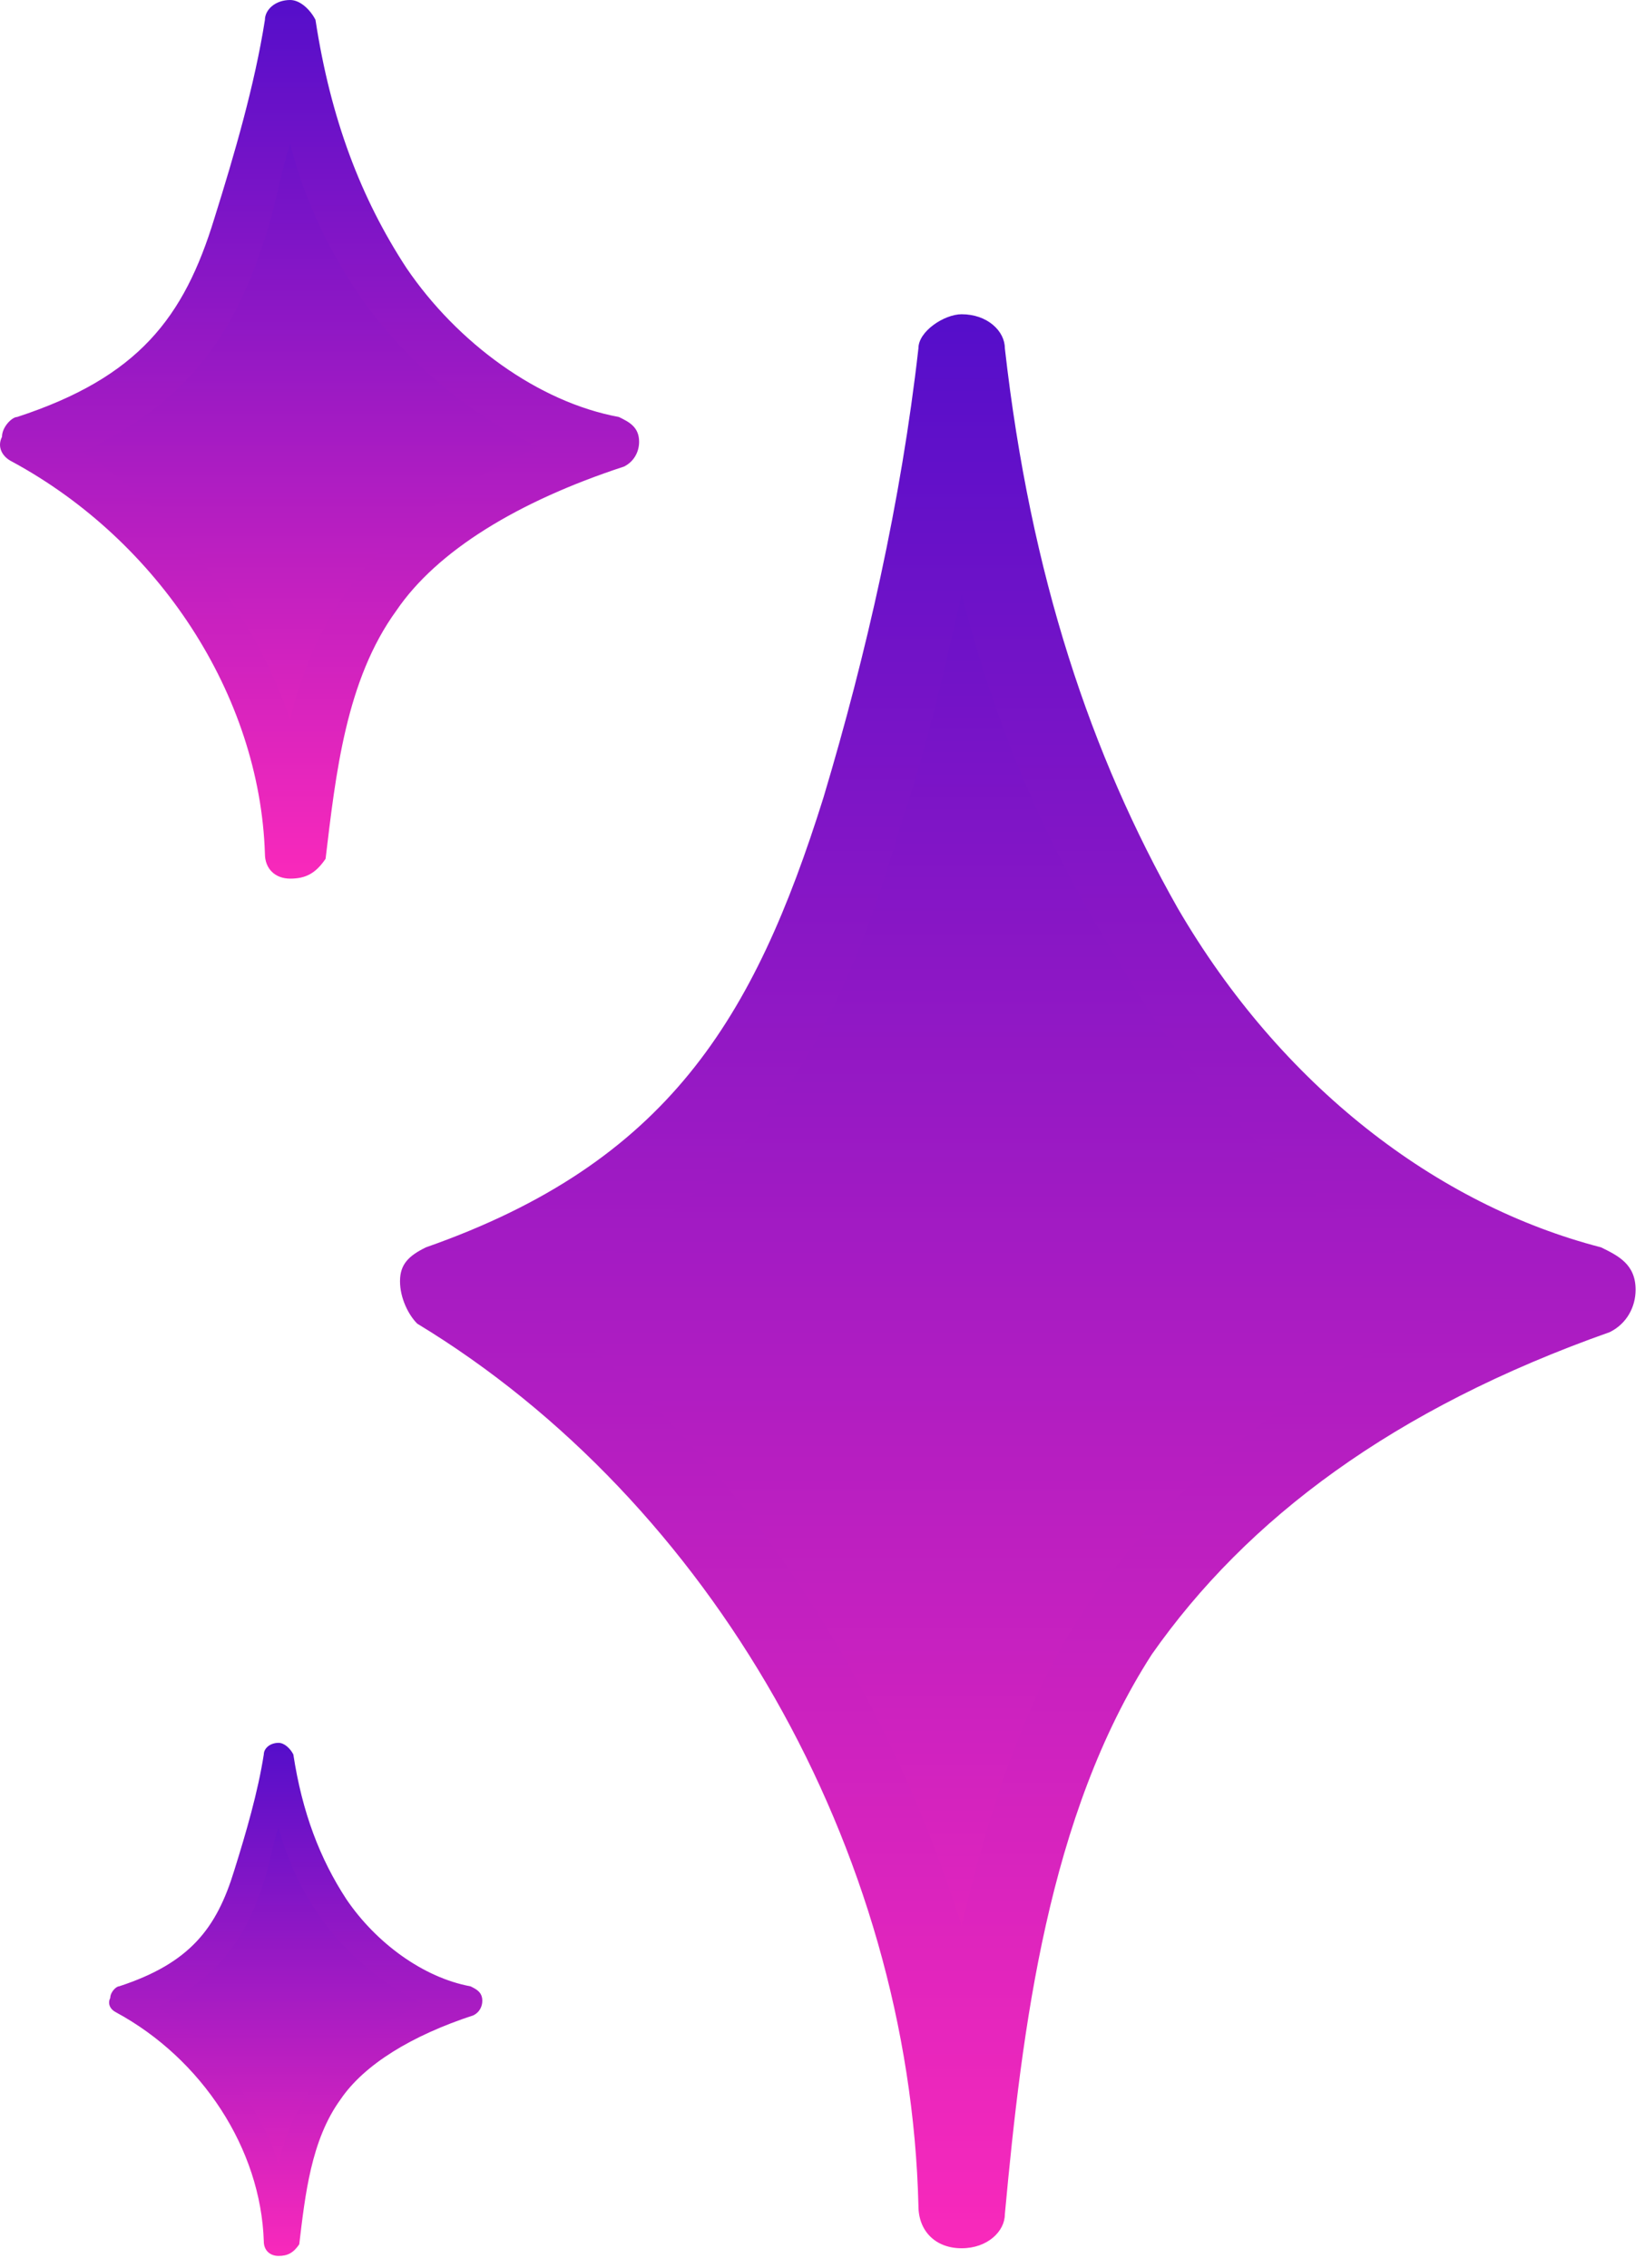
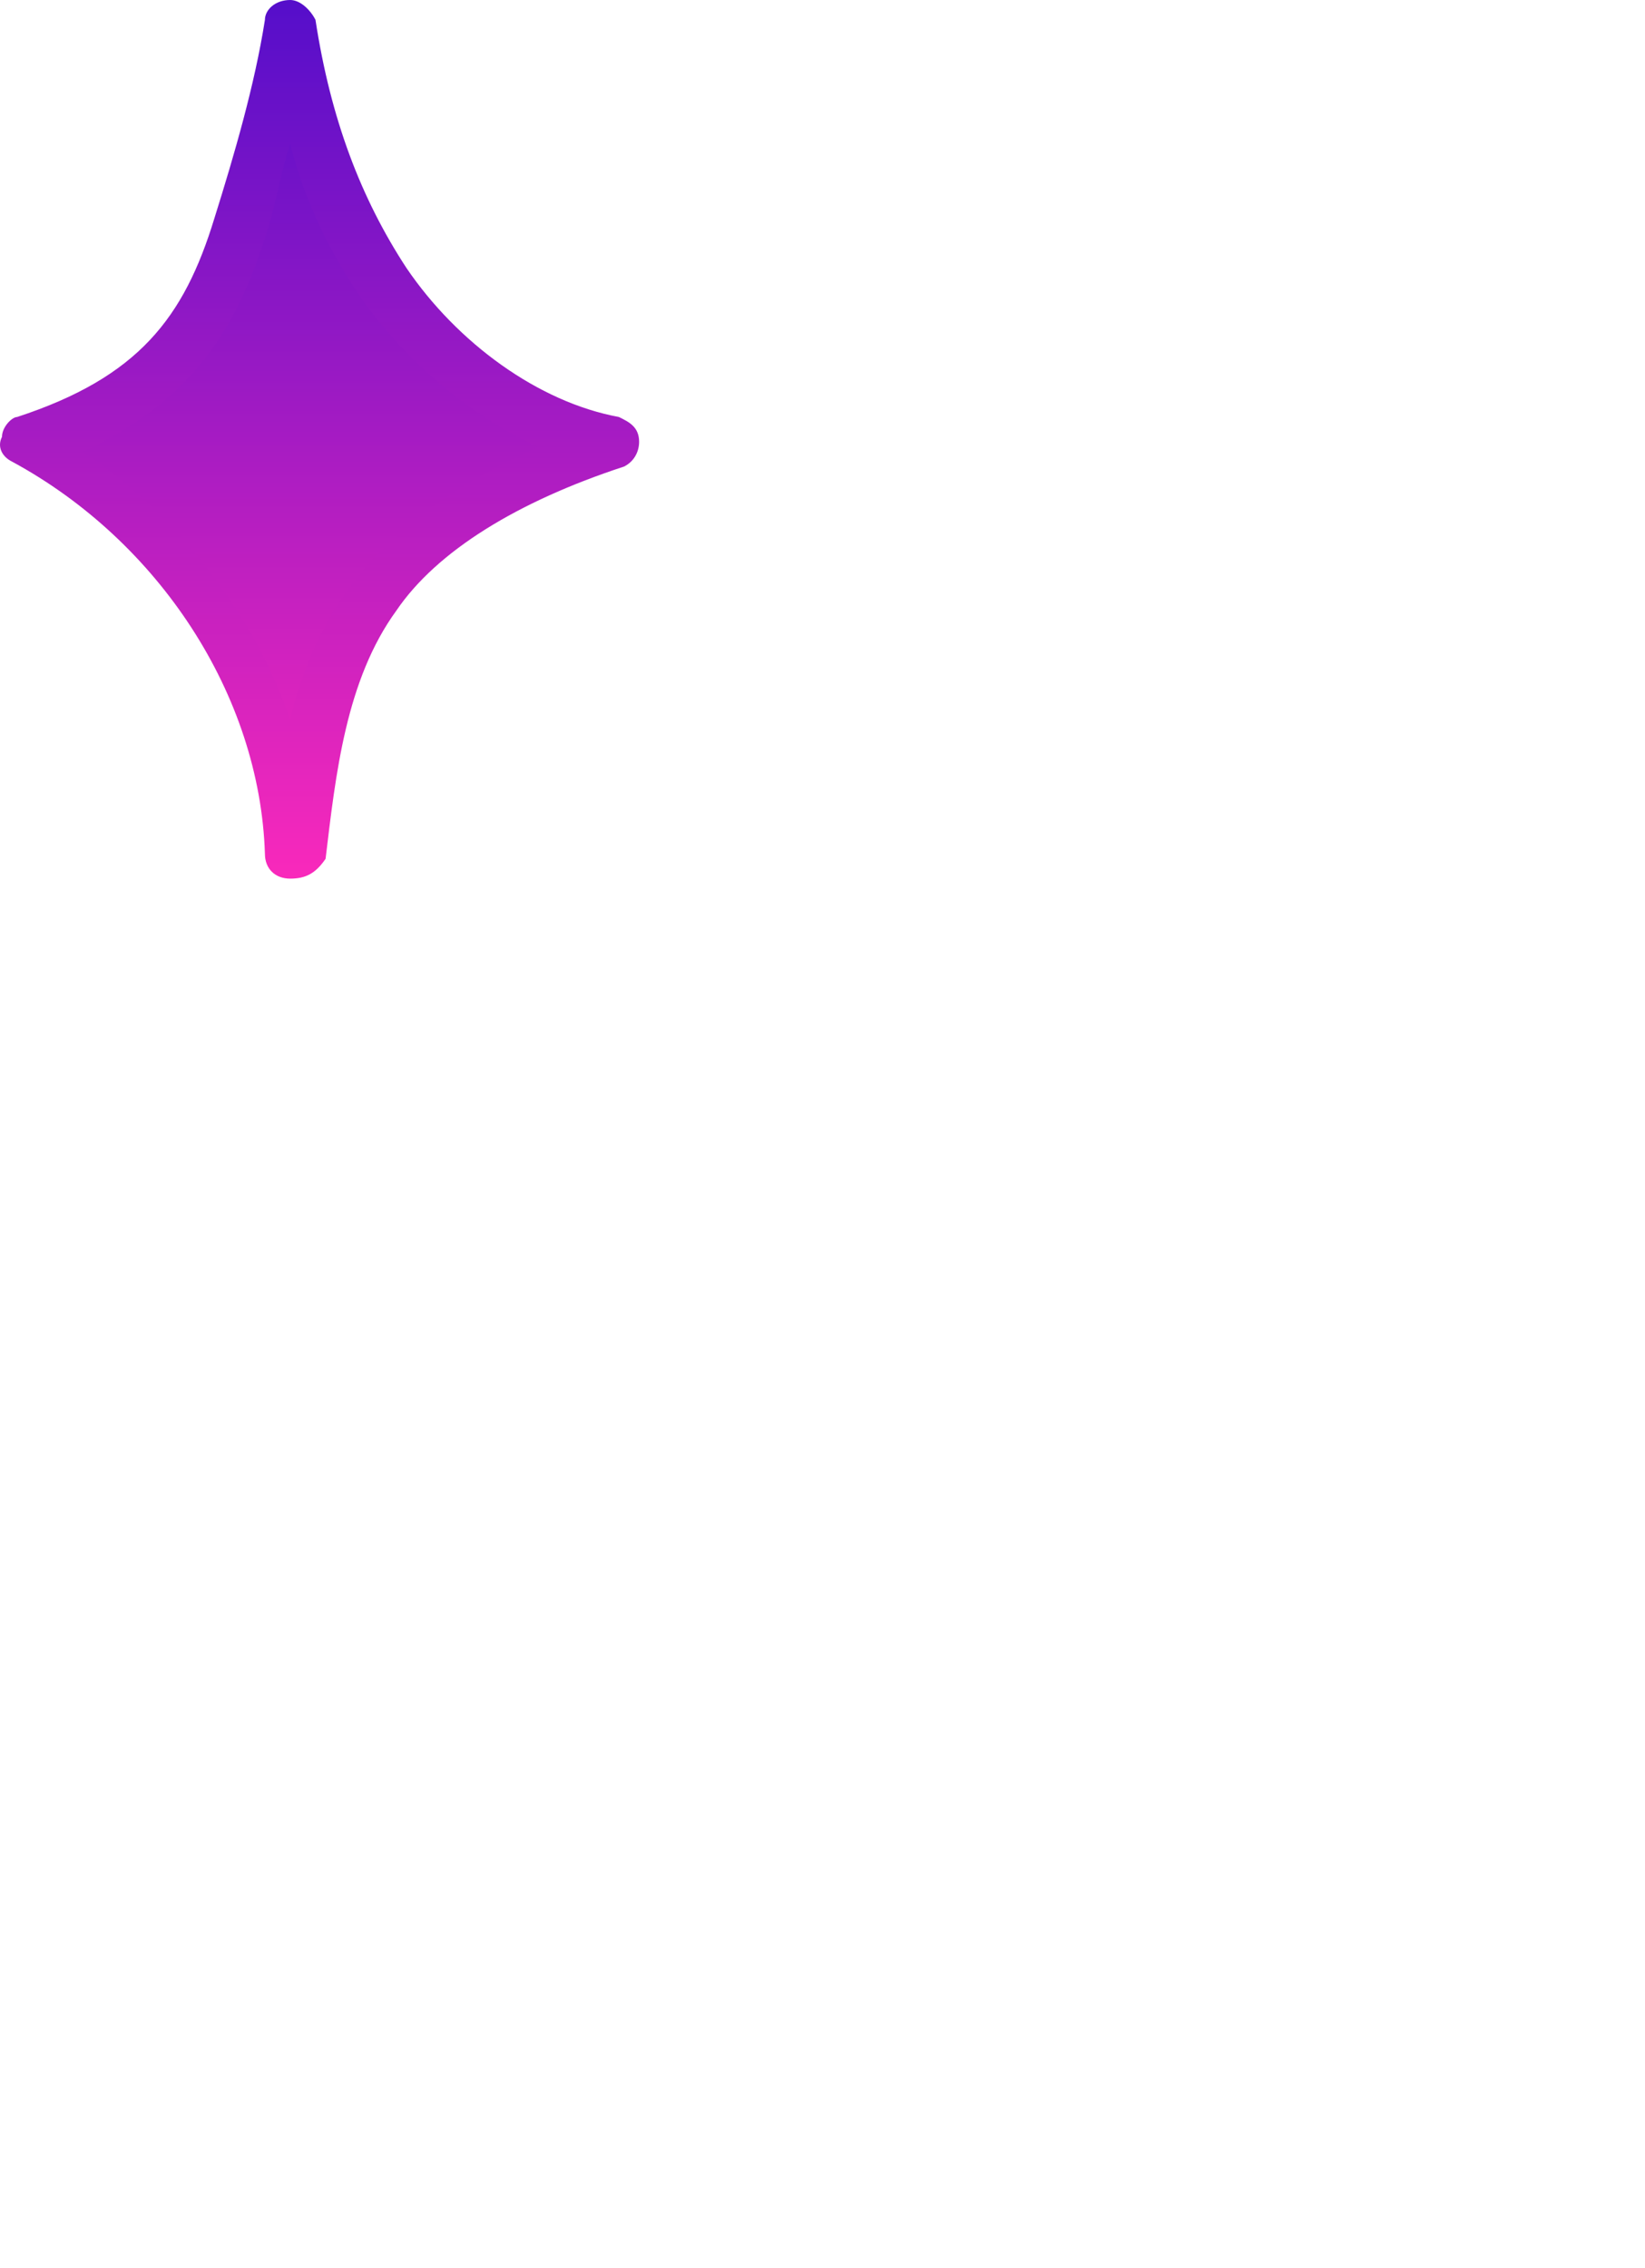
<svg xmlns="http://www.w3.org/2000/svg" width="66" height="91" viewBox="0 0 66 91" fill="none">
-   <path d="M63.889 51.751C56.263 49.709 50.023 44.264 45.862 37.116C41.703 30.309 39.623 22.141 38.583 13.973C37.542 20.439 36.502 26.566 34.422 32.692C31.996 41.201 28.182 48.008 17.436 51.751C29.569 59.239 37.889 73.874 38.583 88.849C39.623 80.681 40.316 72.513 44.822 65.706C48.983 58.899 55.569 54.815 63.889 51.751Z" fill="url(#paint0_linear_6438_1582)" />
-   <path d="M38.582 90.209C37.542 90.209 36.849 89.528 36.849 88.507C36.502 74.213 28.529 60.258 16.742 53.111C16.395 52.77 16.049 52.09 16.049 51.409C16.049 50.728 16.395 50.388 17.089 50.048C26.796 46.644 30.262 40.858 33.036 32.009C34.769 26.223 36.156 20.097 36.849 13.971C36.849 13.29 37.889 12.609 38.582 12.609C39.622 12.609 40.316 13.29 40.316 13.971C41.356 23.16 43.782 30.308 47.249 36.434C51.409 43.581 57.649 48.346 64.236 50.048C64.929 50.388 65.623 50.728 65.623 51.749C65.623 52.43 65.276 53.111 64.583 53.451C55.916 56.514 50.023 60.939 46.209 66.385C42.049 72.851 41.009 81.36 40.316 88.847C40.316 89.528 39.622 90.209 38.582 90.209ZM21.249 52.09C29.569 58.216 35.462 67.406 38.582 77.276C39.622 72.851 41.009 68.427 43.436 64.683C46.903 59.578 52.103 55.153 59.383 52.09C53.489 49.367 48.289 44.602 44.822 38.476C42.049 34.051 39.969 29.287 38.582 23.841C37.889 26.904 37.196 29.967 36.156 33.03C33.729 41.539 30.262 48.006 21.249 52.09Z" fill="url(#paint1_linear_6438_1582)" />
  <path d="M24.424 17.926C20.57 17.129 17.324 14.54 15.295 11.552C13.266 8.565 12.049 4.98 11.643 1.195C11.237 3.984 10.426 6.772 9.614 9.361C8.397 13.146 6.571 16.133 1.094 17.926C7.383 21.312 11.44 27.686 11.643 34.457C12.049 30.872 12.658 27.088 14.686 24.1C16.918 21.113 20.367 19.32 24.424 17.926Z" fill="url(#paint2_linear_6438_1582)" />
  <path d="M11.643 35.254C11.035 35.254 10.629 34.855 10.629 34.258C10.426 27.884 6.369 21.71 0.485 18.523C0.08 18.324 -0.123 17.926 0.08 17.527C0.08 17.129 0.485 16.731 0.688 16.731C5.557 15.137 7.383 12.747 8.6 8.764C9.412 6.174 10.223 3.386 10.629 0.797C10.629 0.398 11.035 0 11.643 0C12.049 0 12.455 0.398 12.658 0.797C13.266 4.78 14.484 7.967 16.309 10.755C18.338 13.743 21.584 16.133 24.83 16.731C25.236 16.93 25.642 17.129 25.642 17.727C25.642 18.125 25.439 18.523 25.033 18.722C20.773 20.117 17.527 22.108 15.904 24.498C13.875 27.287 13.469 31.071 13.063 34.457C12.658 35.055 12.252 35.254 11.643 35.254ZM3.326 18.125C7.18 20.714 10.223 24.698 11.643 28.88C12.049 27.088 12.861 25.096 14.078 23.503C15.701 21.312 18.135 19.519 21.584 17.926C18.947 16.731 16.309 14.54 14.484 11.95C13.266 10.158 12.252 8.166 11.643 5.776C11.238 6.971 11.035 8.365 10.629 9.56C9.412 13.345 7.586 16.133 3.326 18.125Z" fill="url(#paint3_linear_6438_1582)" />
-   <path d="M18.64 80.399C16.389 79.933 14.493 78.421 13.309 76.677C12.124 74.932 11.413 72.839 11.176 70.629C10.939 72.257 10.466 73.885 9.992 75.397C9.281 77.607 8.215 79.352 5.016 80.399C8.689 82.376 11.058 86.098 11.176 90.052C11.413 87.959 11.769 85.749 12.953 84.004C14.257 82.26 16.27 81.213 18.64 80.399Z" fill="url(#paint4_linear_6438_1582)" />
-   <path d="M11.177 90.516C10.821 90.516 10.584 90.283 10.584 89.934C10.466 86.213 8.096 82.607 4.661 80.746C4.424 80.63 4.305 80.397 4.424 80.165C4.424 79.932 4.661 79.699 4.779 79.699C7.622 78.769 8.689 77.373 9.399 75.047C9.873 73.535 10.347 71.907 10.584 70.395C10.584 70.162 10.821 69.93 11.177 69.93C11.413 69.93 11.65 70.162 11.769 70.395C12.124 72.721 12.835 74.582 13.901 76.21C15.086 77.955 16.981 79.35 18.877 79.699C19.114 79.816 19.351 79.932 19.351 80.281C19.351 80.513 19.232 80.746 18.995 80.862C16.508 81.677 14.612 82.84 13.664 84.235C12.48 85.864 12.243 88.073 12.006 90.051C11.769 90.4 11.532 90.516 11.177 90.516ZM6.319 80.513C8.57 82.025 10.347 84.352 11.177 86.794C11.413 85.747 11.887 84.584 12.598 83.654C13.546 82.374 14.967 81.328 16.981 80.397C15.441 79.699 13.901 78.42 12.835 76.908C12.124 75.861 11.532 74.698 11.177 73.303C10.94 74 10.821 74.814 10.584 75.512C9.873 77.722 8.807 79.35 6.319 80.513Z" fill="url(#paint5_linear_6438_1582)" />
  <defs>
    <linearGradient id="paint0_linear_6438_1582" x1="40.663" y1="13.973" x2="40.663" y2="88.849" gradientUnits="userSpaceOnUse">
      <stop stop-color="#550ECA" />
      <stop offset="1" stop-color="#F929BB" />
    </linearGradient>
    <linearGradient id="paint1_linear_6438_1582" x1="40.836" y1="12.609" x2="40.836" y2="90.209" gradientUnits="userSpaceOnUse">
      <stop stop-color="#550ECA" />
      <stop offset="1" stop-color="#F929BB" />
    </linearGradient>
    <linearGradient id="paint2_linear_6438_1582" x1="12.759" y1="1.195" x2="12.759" y2="34.457" gradientUnits="userSpaceOnUse">
      <stop stop-color="#550ECA" />
      <stop offset="1" stop-color="#F929BB" />
    </linearGradient>
    <linearGradient id="paint3_linear_6438_1582" x1="12.821" y1="0" x2="12.821" y2="35.254" gradientUnits="userSpaceOnUse">
      <stop stop-color="#550ECA" />
      <stop offset="1" stop-color="#F929BB" />
    </linearGradient>
    <linearGradient id="paint4_linear_6438_1582" x1="11.828" y1="70.629" x2="11.828" y2="90.052" gradientUnits="userSpaceOnUse">
      <stop stop-color="#550ECA" />
      <stop offset="1" stop-color="#F929BB" />
    </linearGradient>
    <linearGradient id="paint5_linear_6438_1582" x1="11.864" y1="69.93" x2="11.864" y2="90.516" gradientUnits="userSpaceOnUse">
      <stop stop-color="#550ECA" />
      <stop offset="1" stop-color="#F929BB" />
    </linearGradient>
  </defs>
</svg>